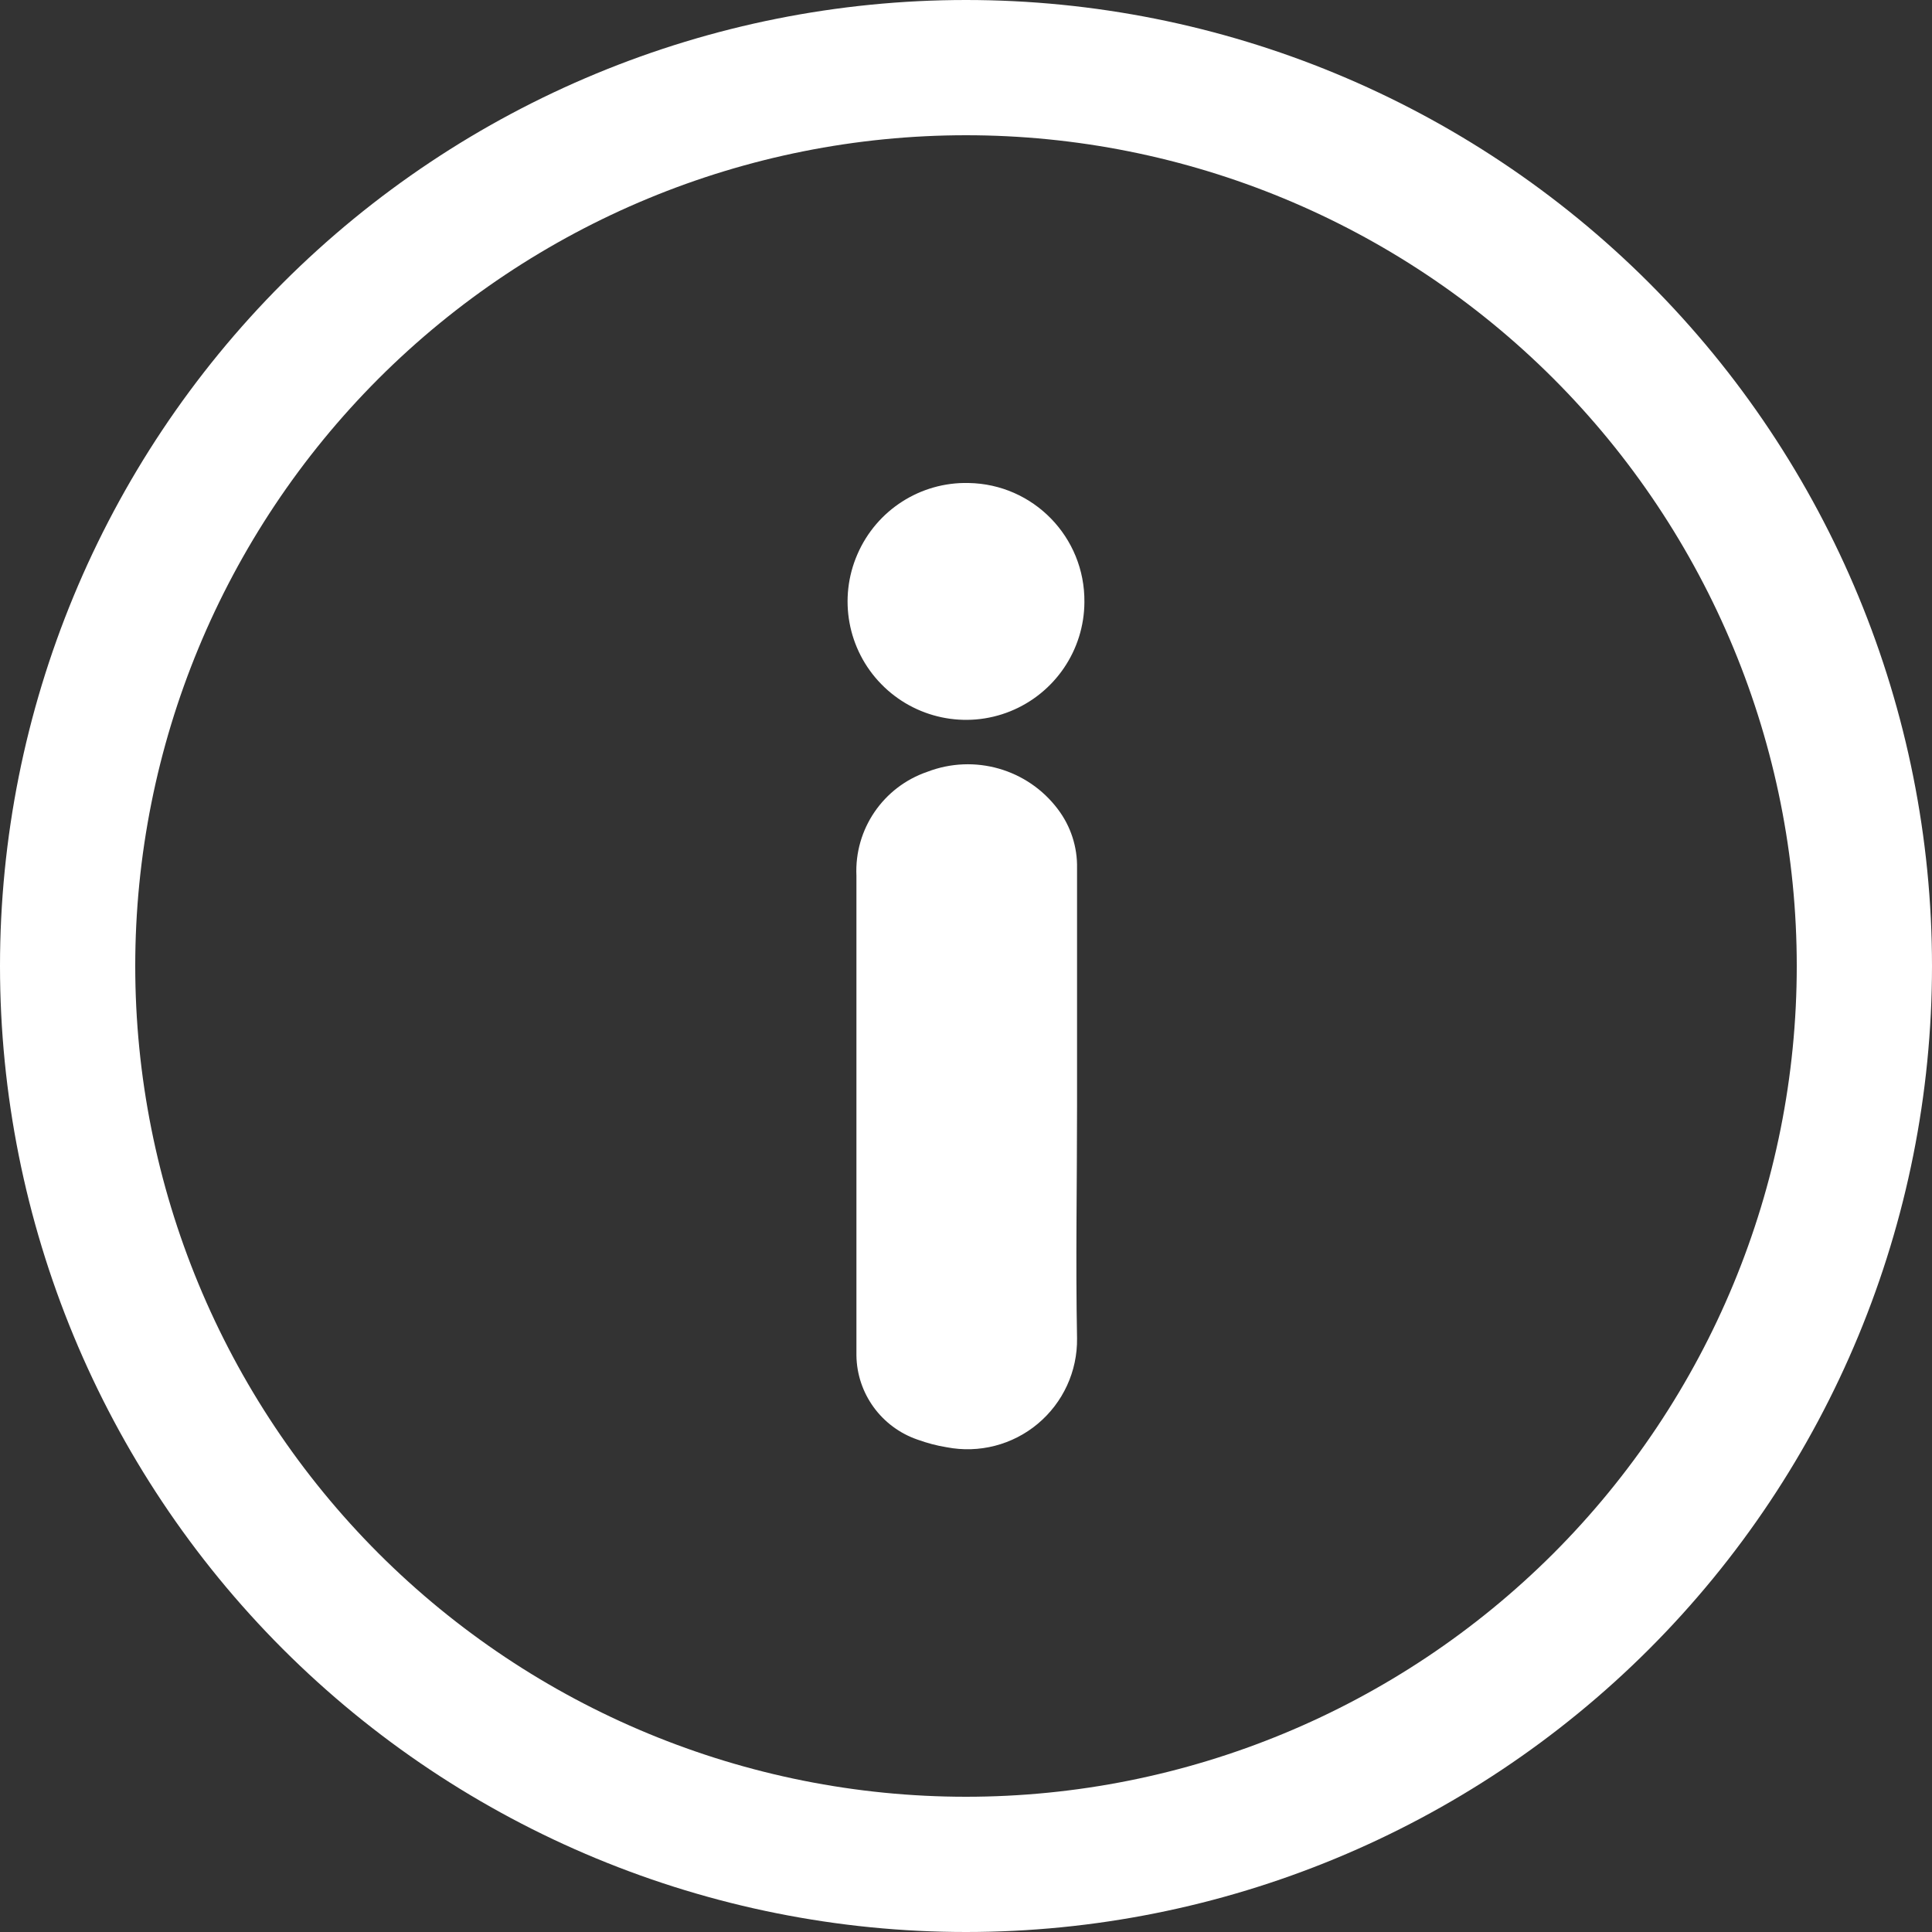
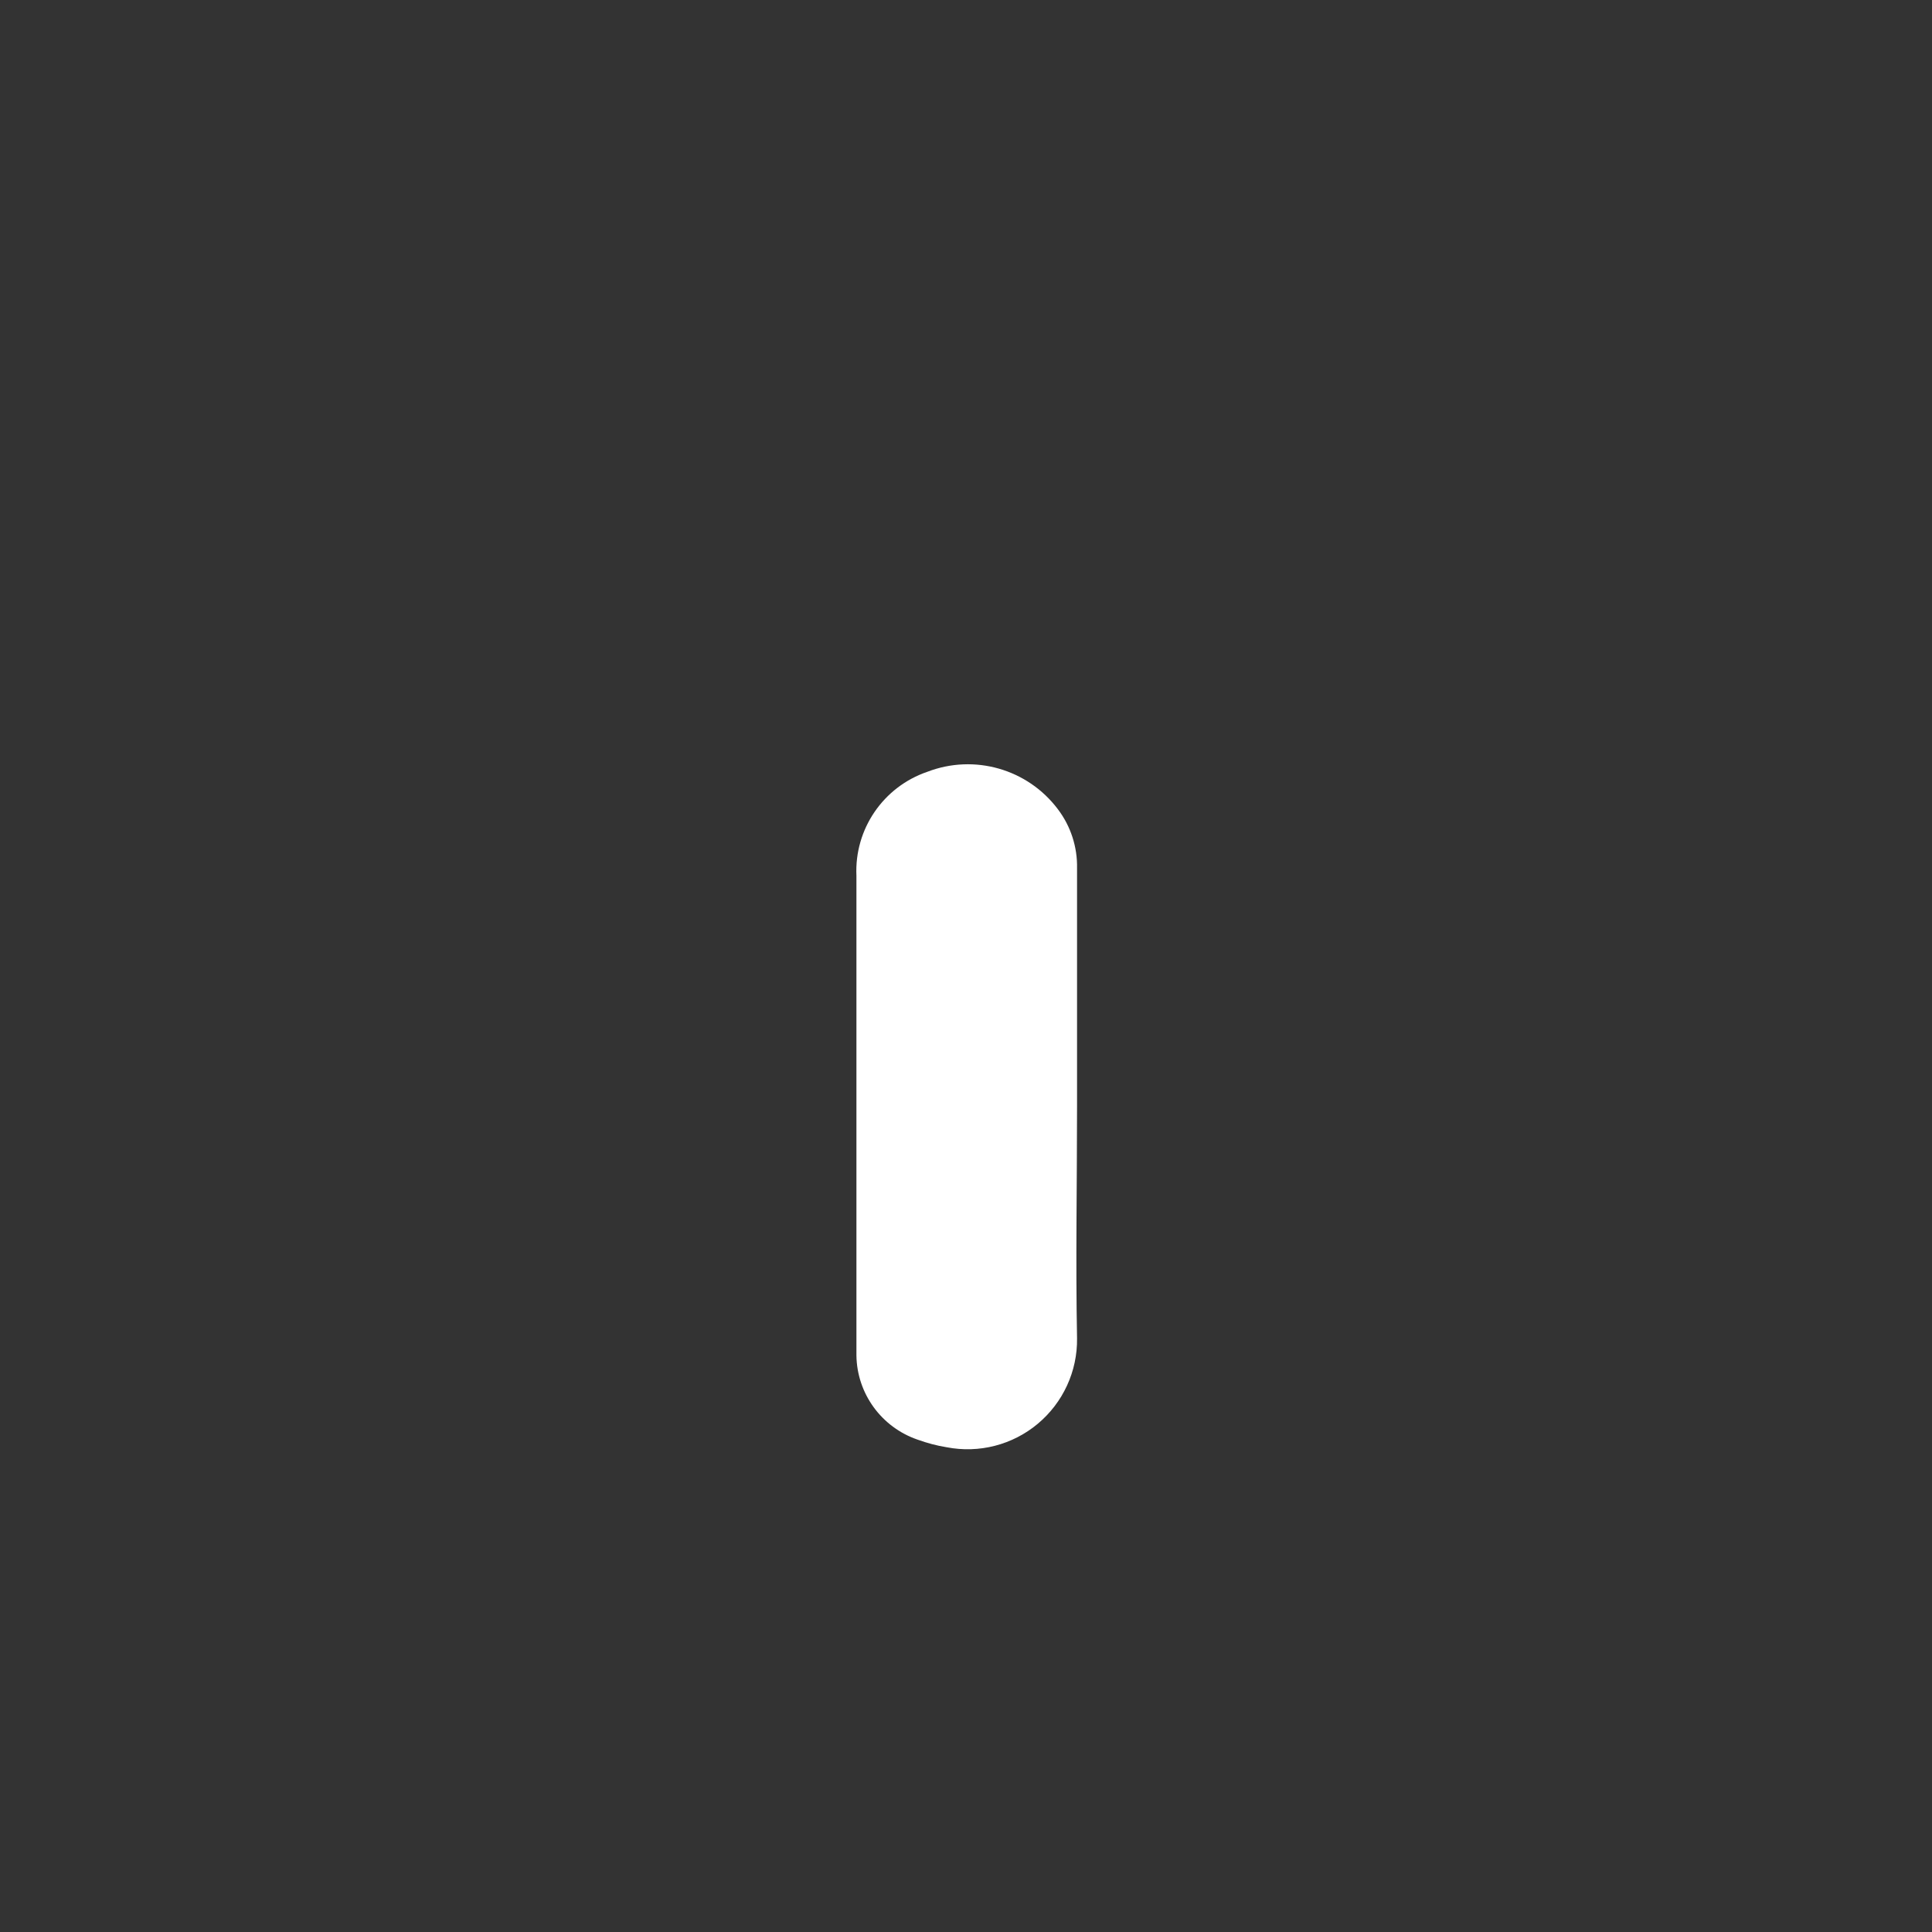
<svg xmlns="http://www.w3.org/2000/svg" width="21px" height="21px" viewBox="0 0 21 21" version="1.1">
  <rect x="0" y="0" width="21" height="21" fill="#333333" stroke="none" />
  <title>Page 1</title>
  <desc>Created with Sketch.</desc>
  <defs />
  <g id="Symbols" stroke="none" stroke-width="1" fill="none" fill-rule="evenodd">
    <g id="Group-5" transform="translate(-49, -13)" fill="#FFFFFF">
      <g id="Page-1" transform="translate(49, 13)">
-         <path d="M10.5,1.47 C12.895,1.47 15.191,2.422 16.885,4.115 C18.578,5.809 19.53,8.105 19.53,10.5 C19.53,12.895 18.578,15.191 16.885,16.885 C15.191,18.578 12.895,19.53 10.5,19.53 C8.105,19.53 5.809,18.578 4.115,16.885 C2.422,15.191 1.47,12.895 1.47,10.5 C1.47,8.105 2.422,5.809 4.115,4.115 C5.809,2.422 8.105,1.47 10.5,1.47 L10.5,1.47 Z M10.5,0 C7.715,0 5.044,1.107 3.075,3.075 C1.107,5.044 0,7.715 0,10.5 C0,13.285 1.107,15.956 3.075,17.925 C5.044,19.893 7.715,21 10.5,21 C13.285,21 15.956,19.893 17.925,17.925 C19.893,15.956 21,13.285 21,10.5 C21,7.715 19.893,5.044 17.925,3.075 C15.956,1.107 13.285,0 10.5,0 Z" id="Fill-1" />
        <path d="M11.707,12.027 C11.707,12.867 11.691,13.707 11.707,14.547 C11.712,14.905 11.555,15.246 11.28,15.476 C11.005,15.706 10.642,15.799 10.29,15.731 C10.182,15.714 10.076,15.685 9.973,15.648 C9.581,15.513 9.315,15.148 9.309,14.734 L9.309,14.524 L9.309,9.52 L9.309,9.519 C9.286,9.013 9.6,8.553 10.08,8.389 C10.59,8.193 11.169,8.358 11.498,8.795 C11.638,8.979 11.712,9.206 11.707,9.438 L11.707,12.027 L11.707,12.027 Z" id="Fill-2" />
-         <path d="M11.787,6.544 C11.785,7.066 11.466,7.535 10.982,7.731 C10.498,7.927 9.942,7.809 9.578,7.435 C9.213,7.061 9.111,6.503 9.32,6.024 C9.528,5.544 10.005,5.238 10.527,5.25 C11.232,5.261 11.794,5.839 11.787,6.544 Z" id="Fill-3" />
      </g>
    </g>
  </g>
</svg>